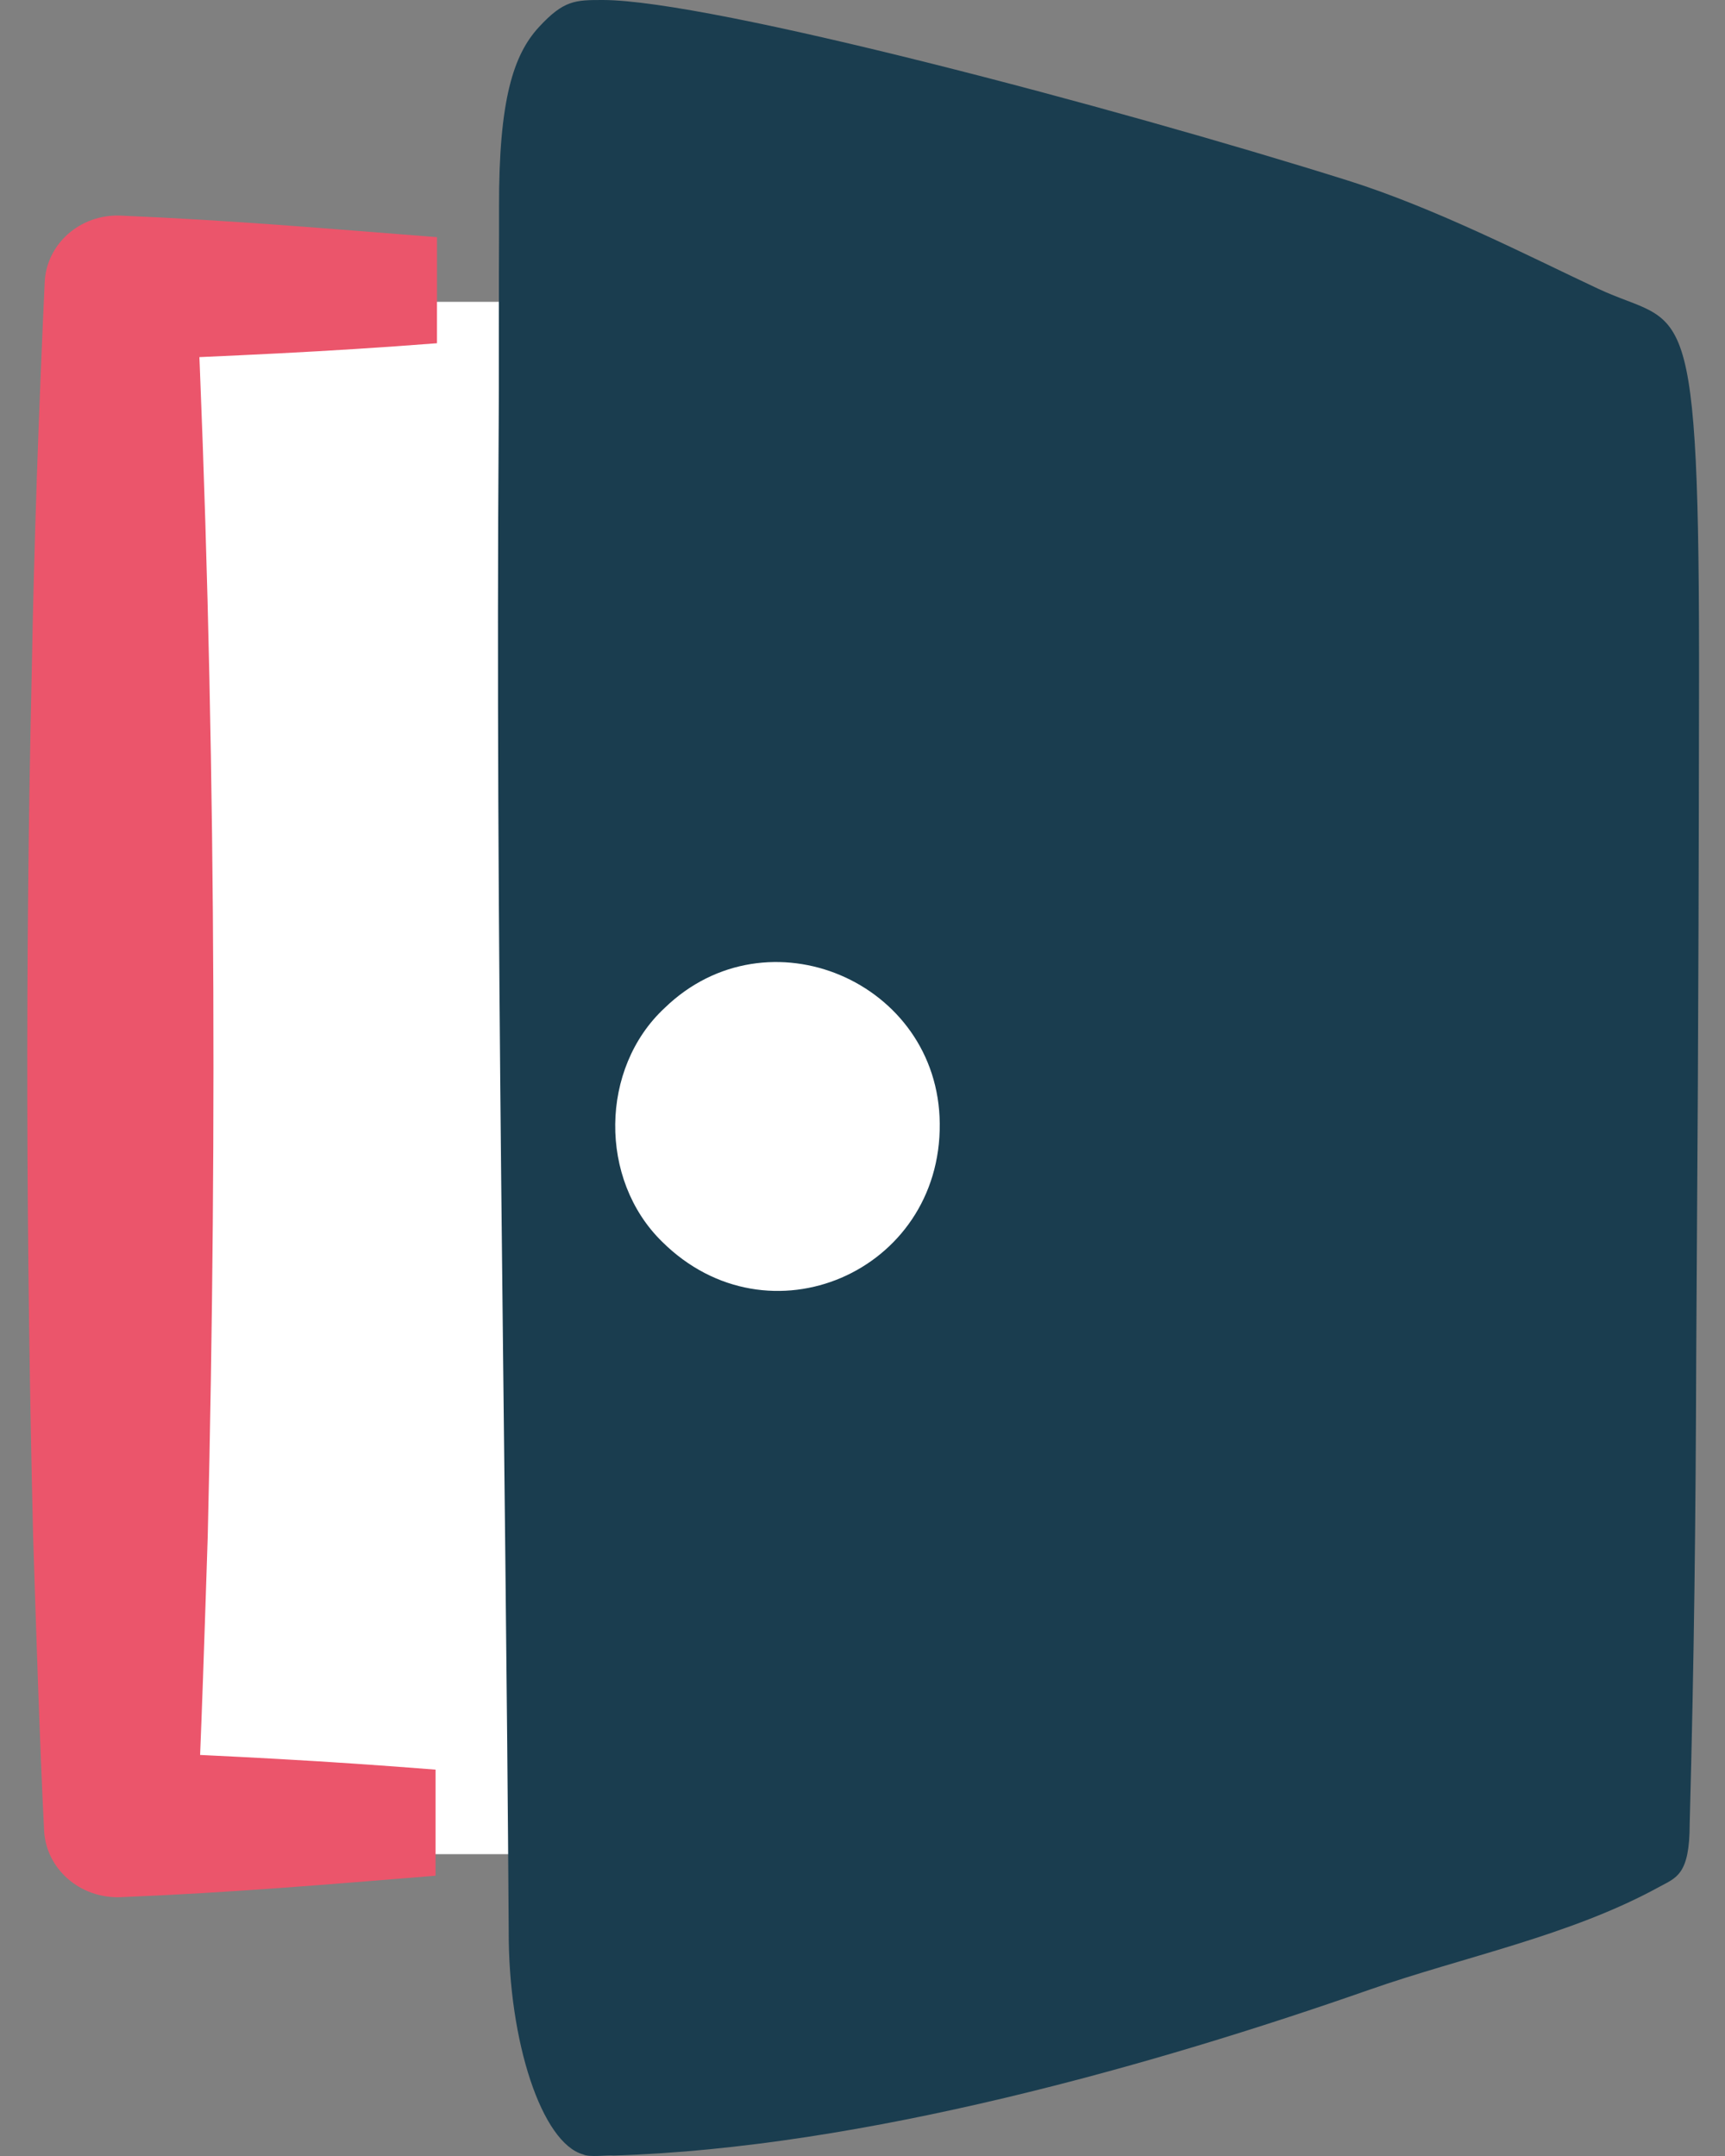
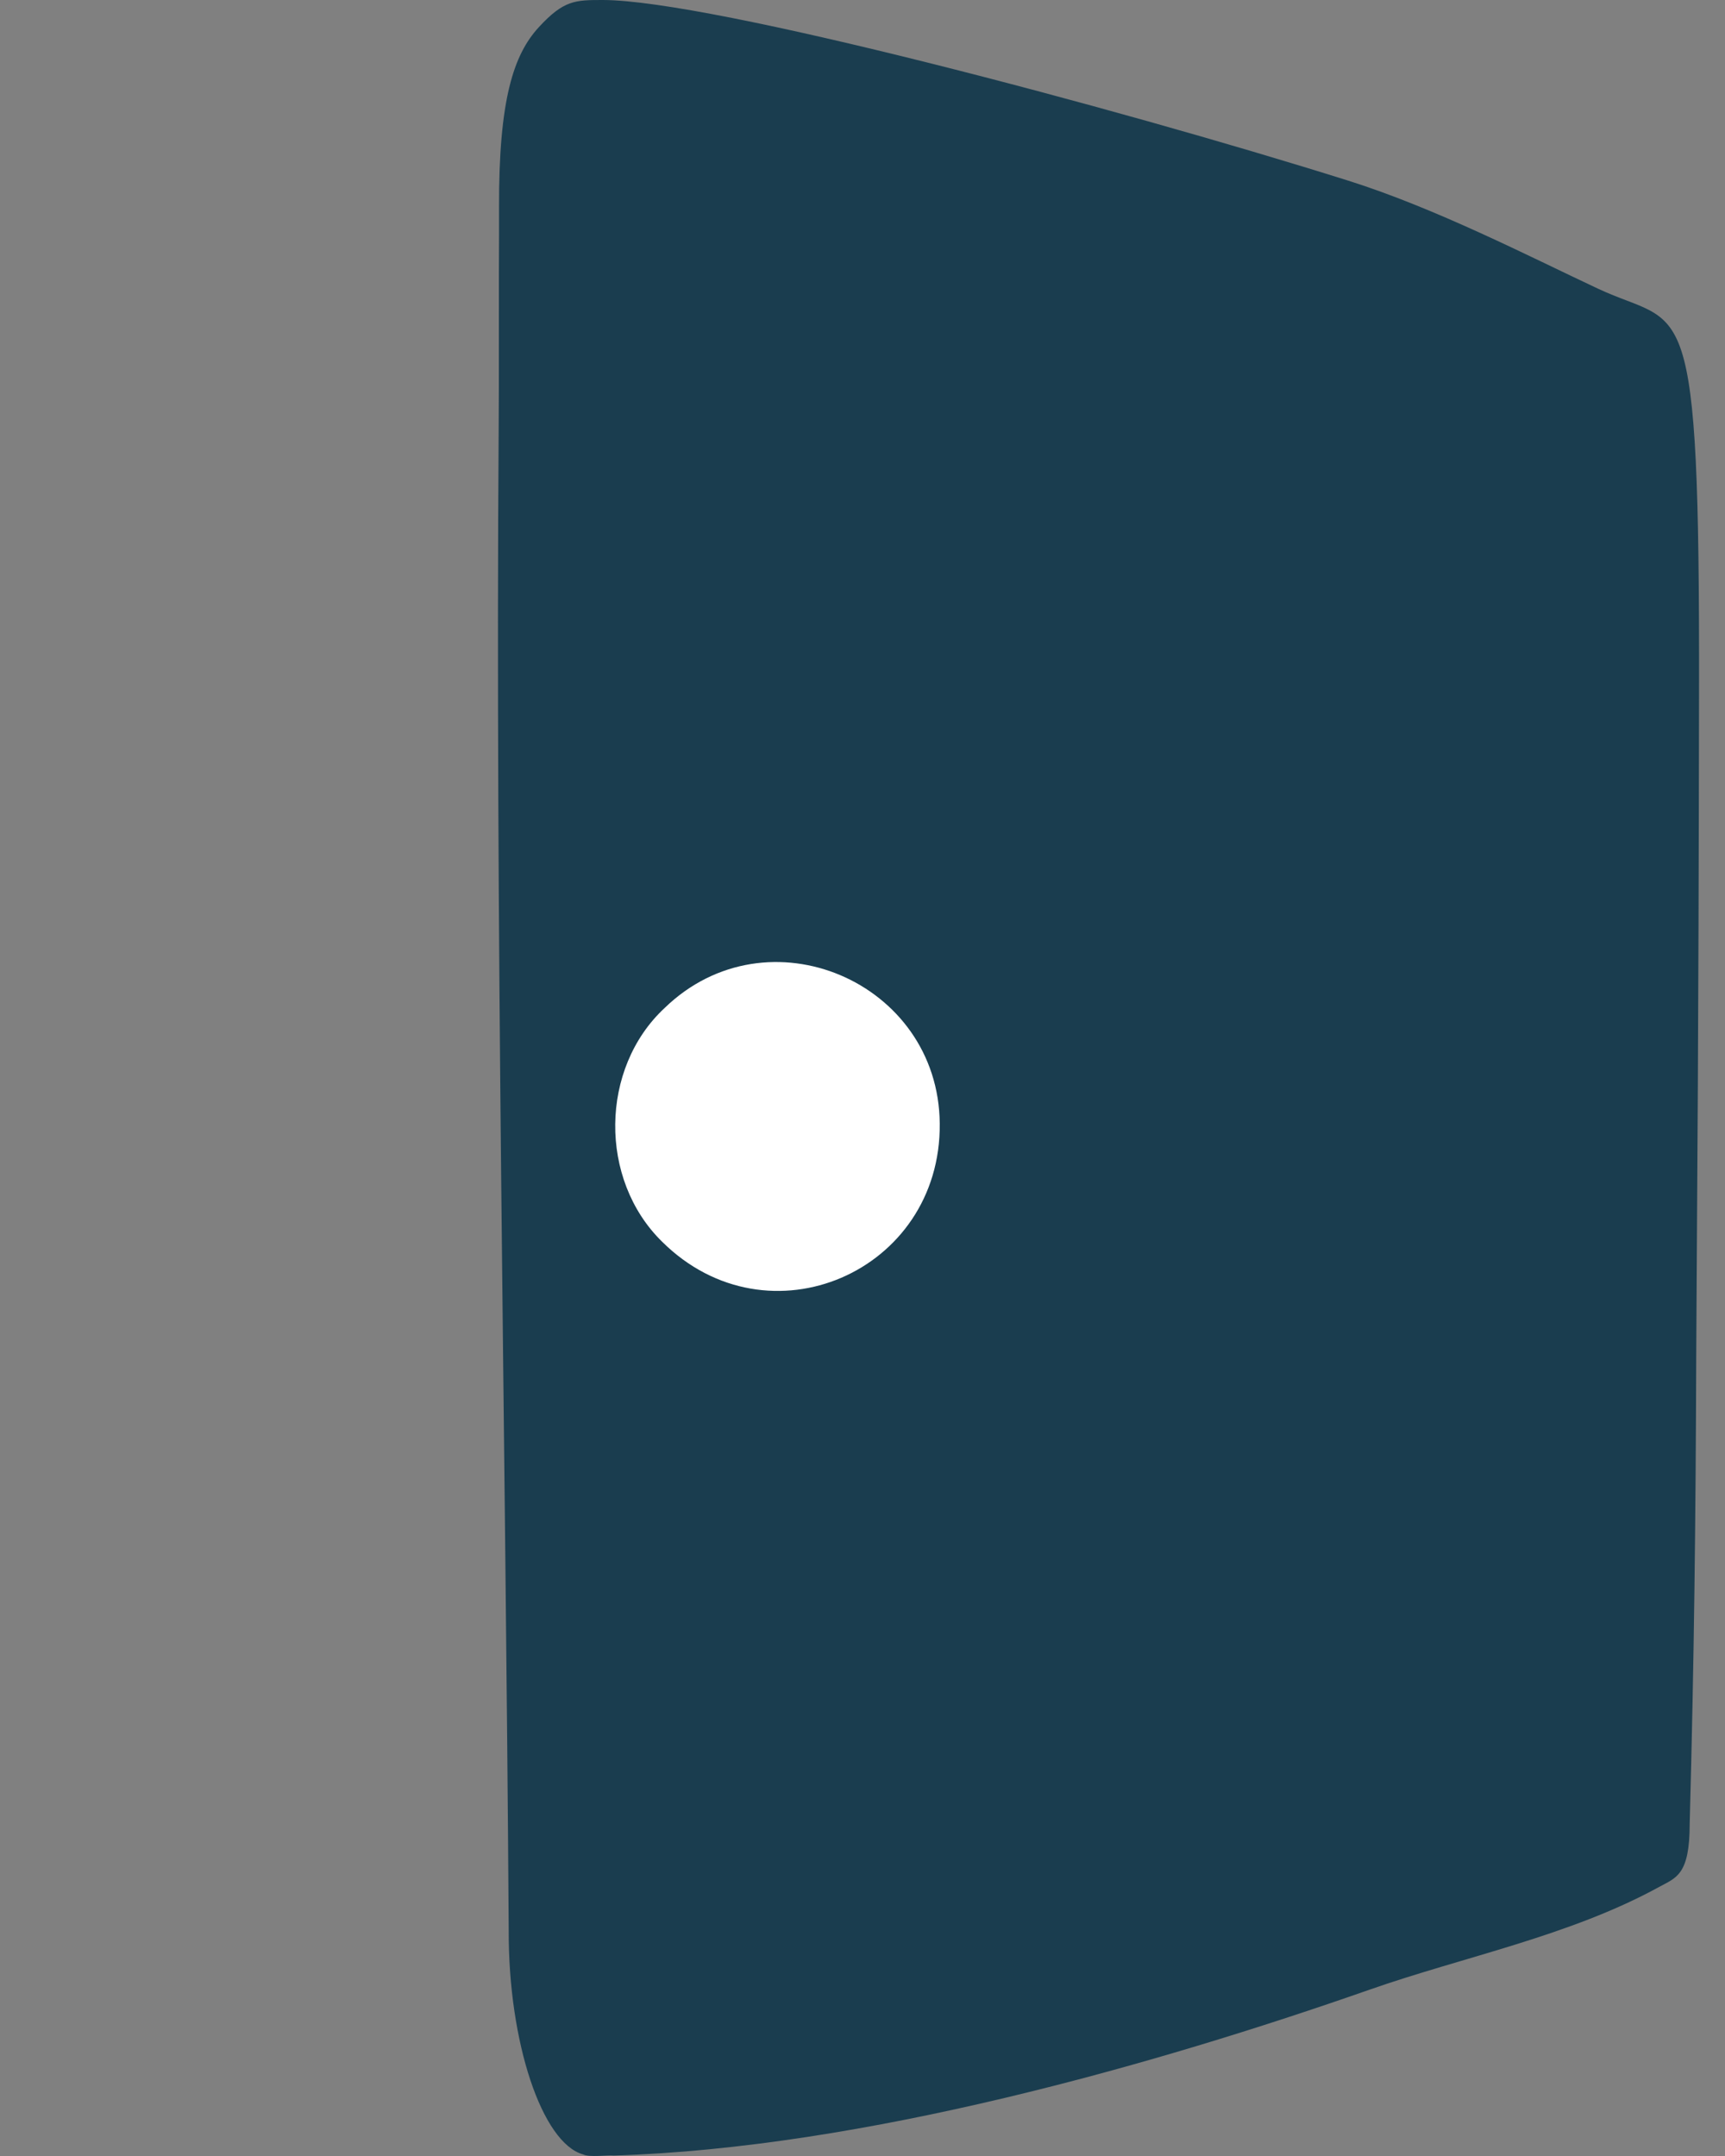
<svg xmlns="http://www.w3.org/2000/svg" width="40" height="50" viewBox="0 0 40 50" fill="none">
  <rect x="0" y="0" width="40" height="50" fill="#808080" stroke="none" />
  <g clip-path="url(#clip0_4042_6771)">
-     <rect x="1.602" y="7" width="12" height="36" fill="white" />
    <path d="M11.796 44.778C11.723 33.222 11.481 21.426 11.564 9.844C11.572 9.286 11.564 5.991 11.572 5.477V5.039V4.81C11.564 2.302 11.911 1.267 12.492 0.633C13.073 0 13.342 0 13.981 0C16.483 0.005 25.821 2.477 31.262 4.189C33.29 4.828 35.459 5.946 37.049 6.692C39.072 7.641 39.413 6.47 39.398 16.061C39.385 24.851 39.359 26.515 39.333 31.408C39.32 35.302 39.286 38.412 39.181 42.299C39.181 43.483 38.869 43.543 38.475 43.759C36.4 44.898 33.923 45.383 31.76 46.142C26.788 47.883 20.026 49.812 14.228 49.99C14.103 49.974 13.663 50.036 13.524 49.964C12.568 49.703 11.788 47.359 11.796 44.778Z" fill="#1A3D4F" />
    <path d="M18.095 29.528C20.011 29.528 21.564 27.975 21.564 26.059C21.564 24.142 20.011 22.589 18.095 22.589C16.178 22.589 14.625 24.142 14.625 26.059C14.625 27.975 16.178 29.528 18.095 29.528Z" fill="white" />
    <path d="M21.791 26.058C21.825 29.494 17.818 31.241 15.355 28.798C13.879 27.357 13.908 24.773 15.412 23.376C17.795 21.066 21.765 22.763 21.791 26.058ZM21.337 26.058C21.371 23.214 17.826 21.796 15.873 23.835C14.69 25.013 14.721 27.088 15.931 28.222C17.81 30.125 21.319 28.77 21.337 26.056V26.058Z" fill="white" />
-     <path d="M10.1 43.5C7.488 43.711 5.408 43.89 2.791 43.998C1.851 44.031 1.063 43.337 1.022 42.445C0.92 40.407 0.833 37.669 0.768 35.628C0.606 28.953 0.582 22.259 0.736 15.588C0.79 12.576 0.898 9.56 1.036 6.55C1.074 5.658 1.857 4.964 2.791 5C5.408 5.111 7.521 5.297 10.133 5.5V7.96C7.521 8.163 5.408 8.25 2.791 8.36L4.555 6.681C4.992 16.321 5.046 25.981 4.817 35.628C4.752 37.61 4.668 40.327 4.568 42.309L2.791 40.617C5.408 40.728 7.488 40.832 10.1 41.04V43.5Z" fill="#EB556B" />
  </g>
  <defs>
    <clipPath id="clip0_4042_6771">
      <rect width="38.798" height="50" fill="white" transform="translate(0.602)" />
    </clipPath>
  </defs>
</svg>